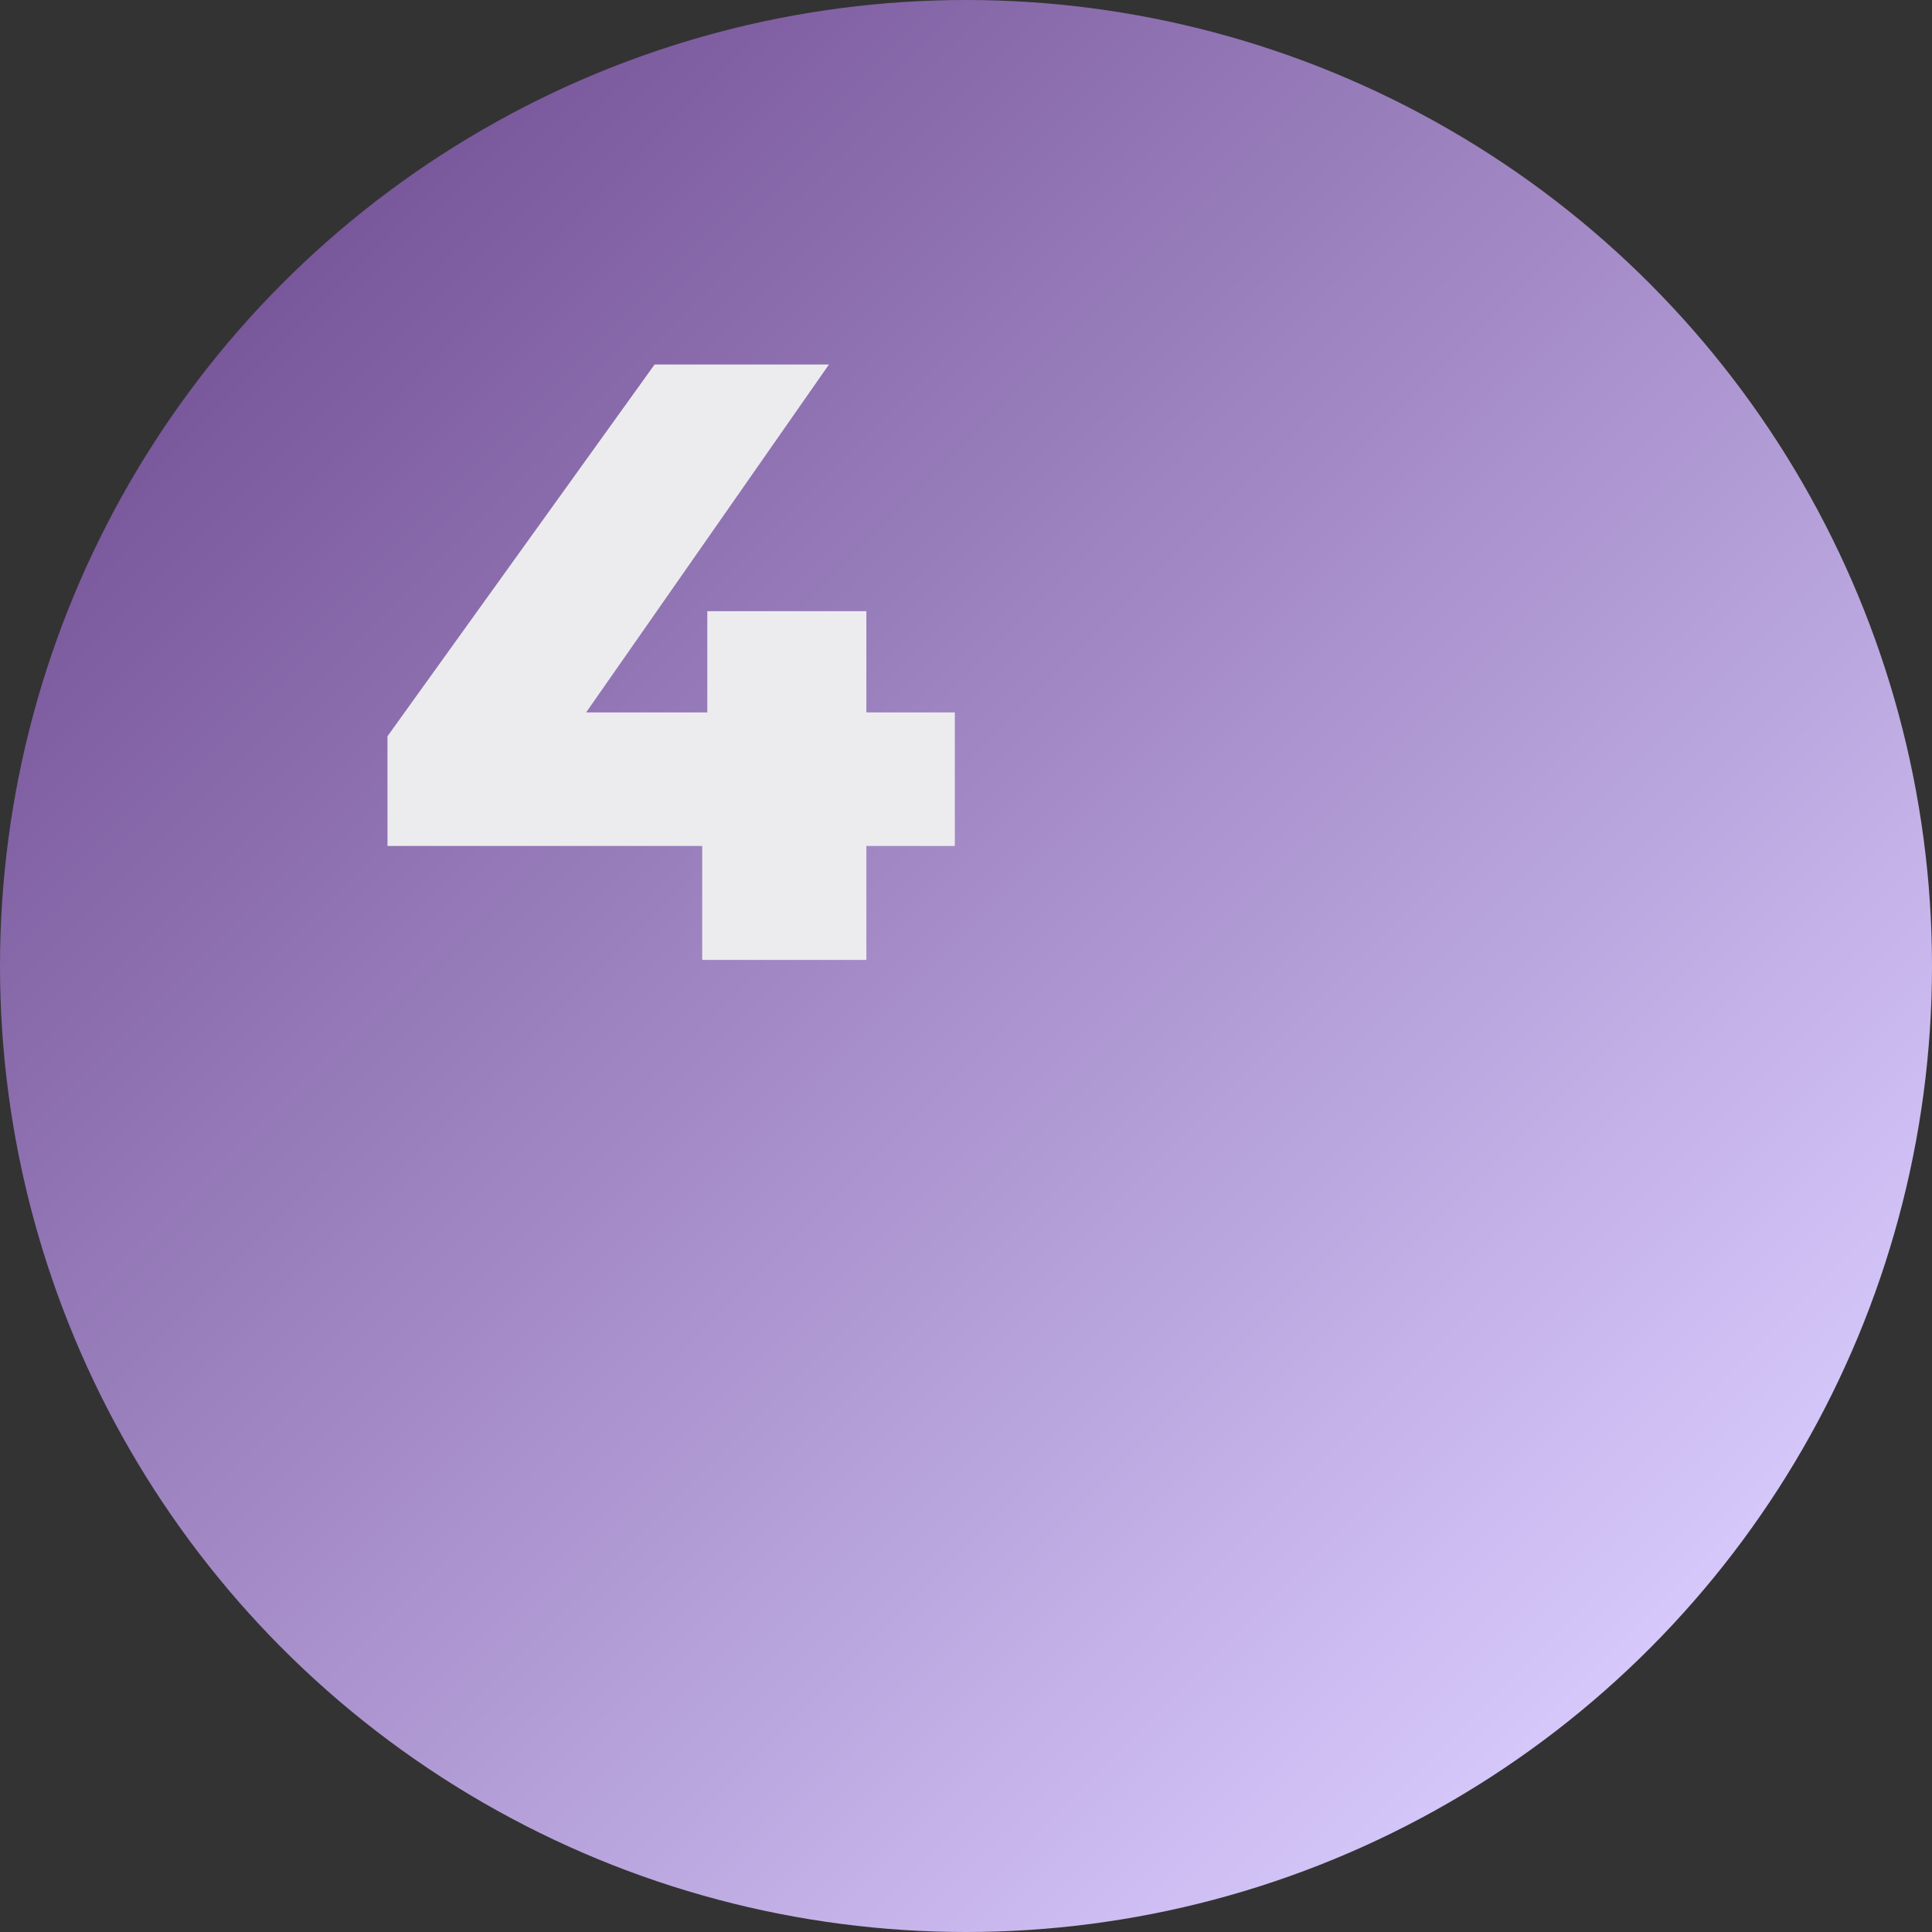
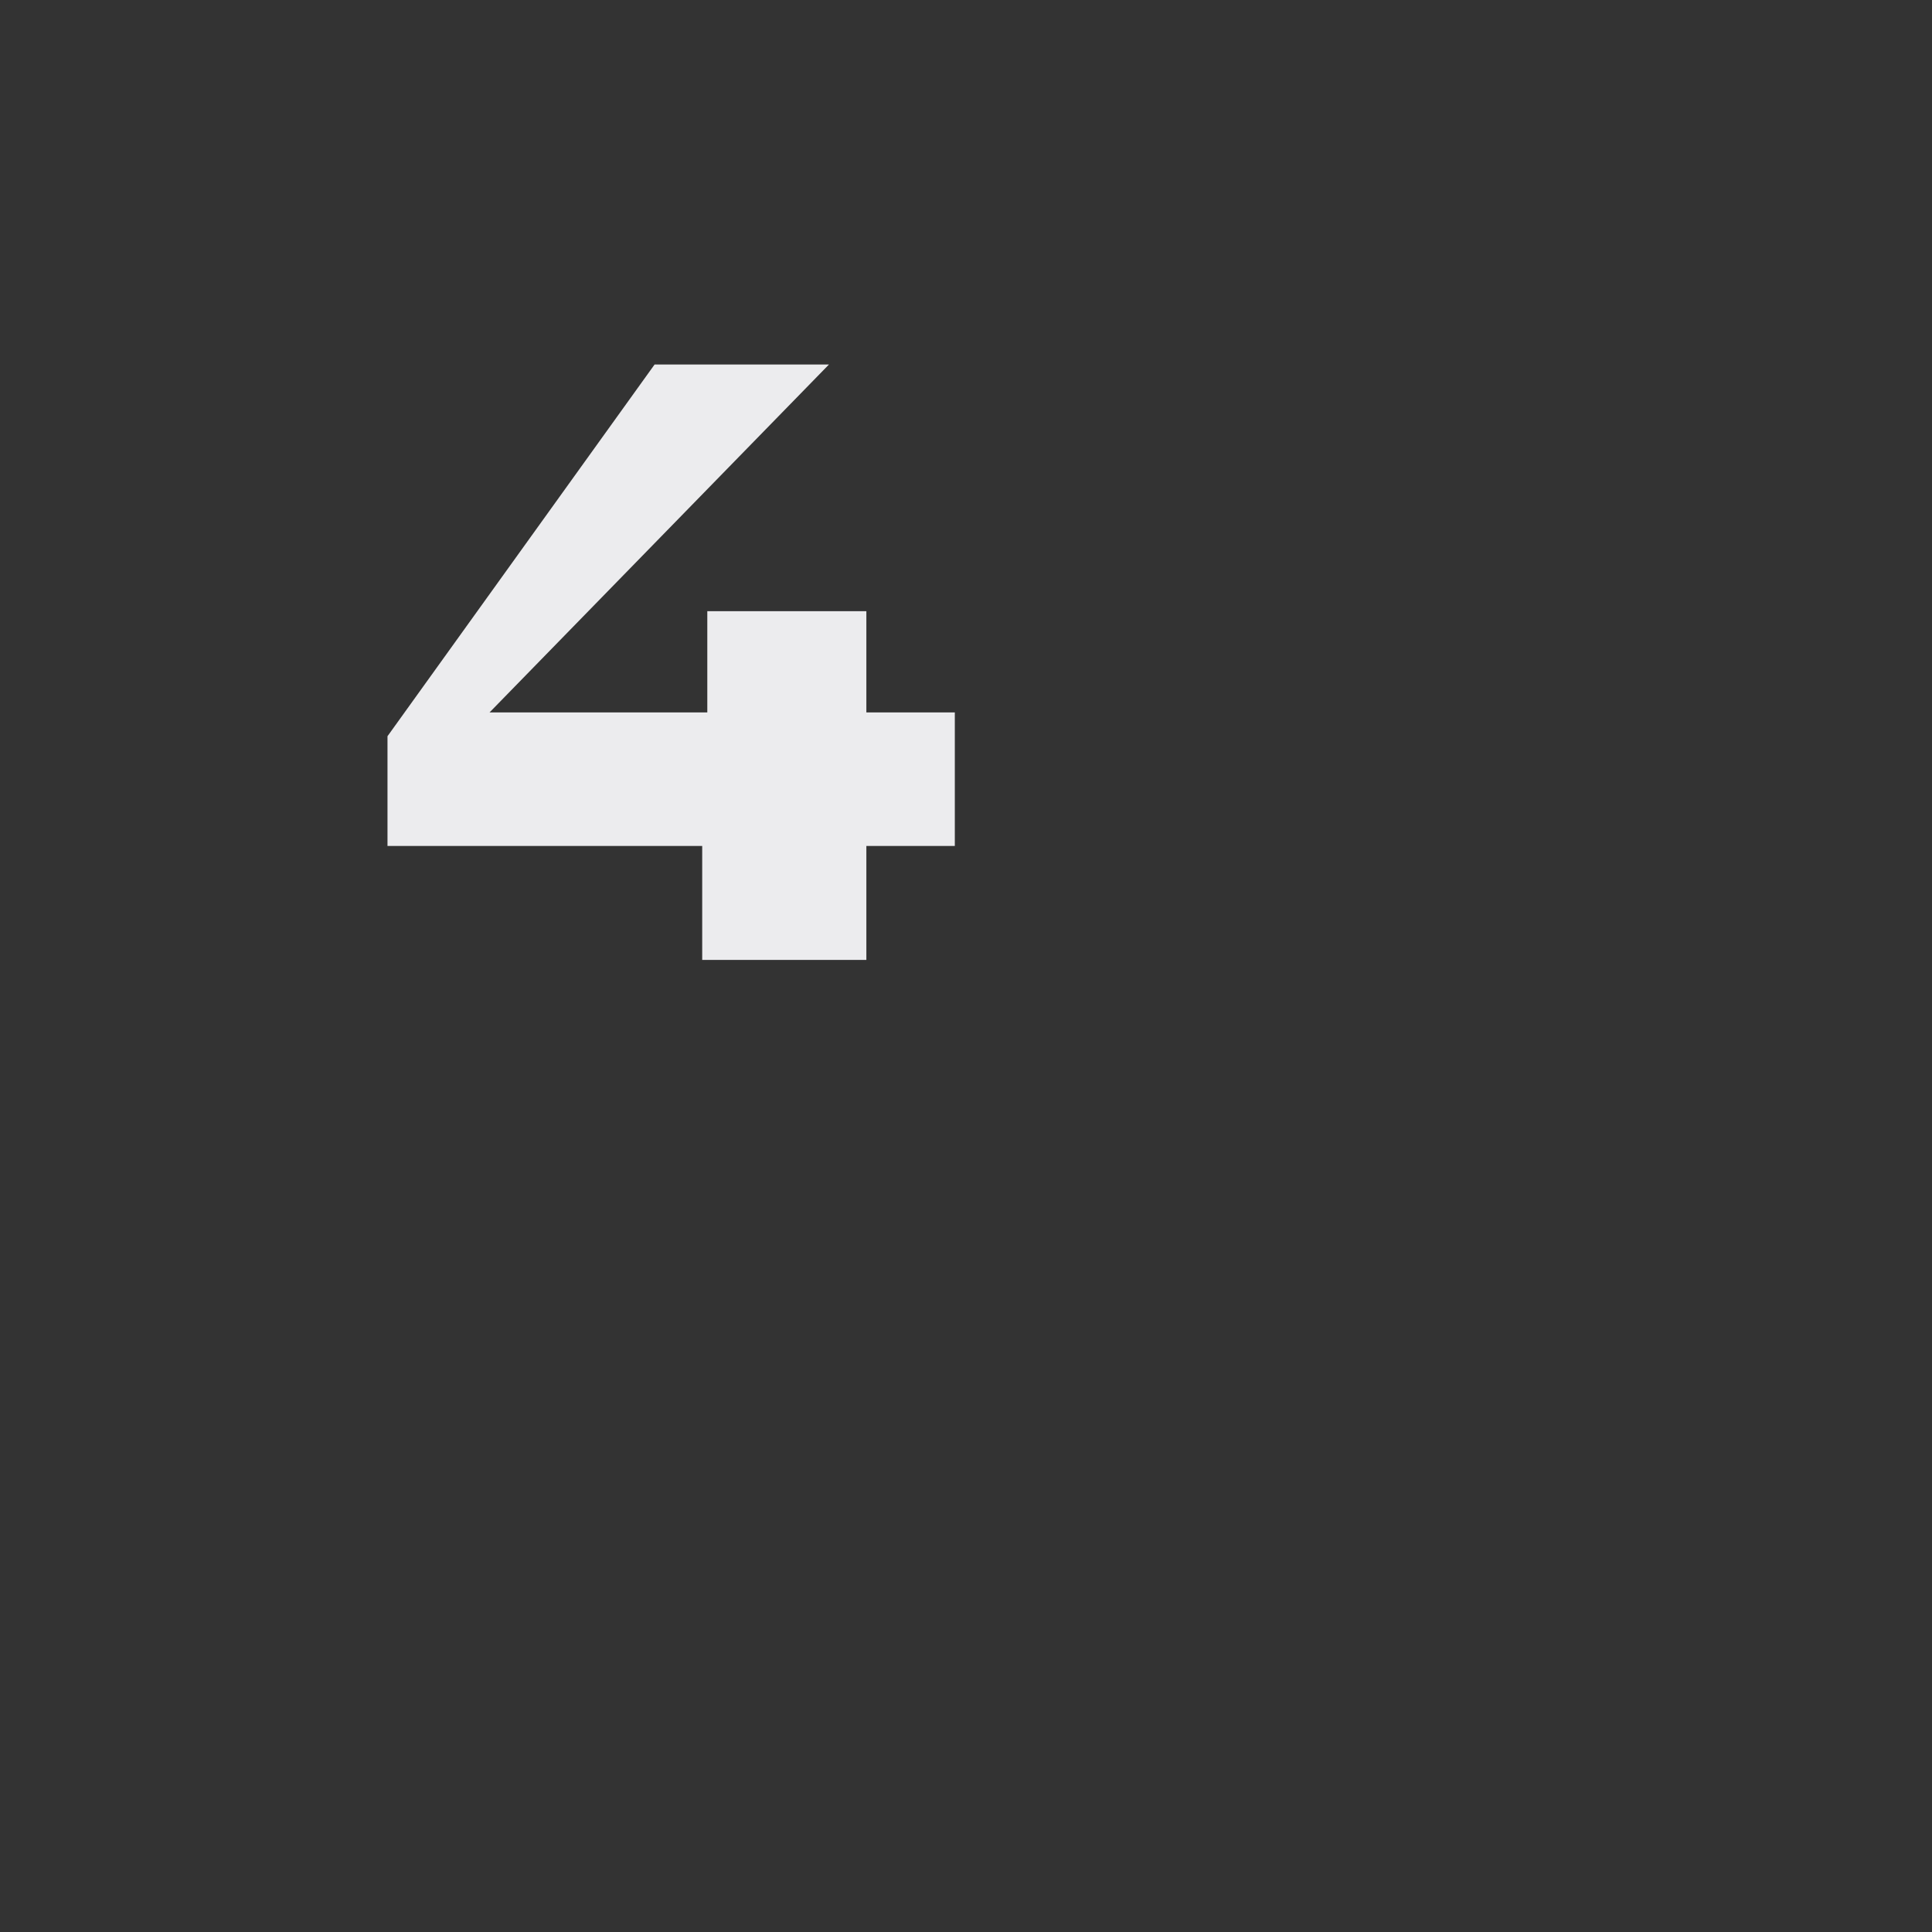
<svg xmlns="http://www.w3.org/2000/svg" width="159" height="159" viewBox="0 0 159 159" fill="none">
  <rect x="0" y="0" width="159" height="159" fill="#333333" stroke="none" />
-   <circle cx="79.5" cy="79.5" r="79.5" fill="url(#paint0_linear_143_14)" />
-   <path d="M31.89 69.62V60.59L53.87 30H68.22L46.87 60.59L40.29 58.63H78.58V69.62H31.89ZM57.79 79V69.62L58.21 58.63V50.3H71.3V79H57.79Z" fill="#ECECEE" />
+   <path d="M31.89 69.62V60.59L53.87 30H68.22L40.29 58.63H78.58V69.62H31.89ZM57.79 79V69.62L58.21 58.63V50.3H71.3V79H57.79Z" fill="#ECECEE" />
  <defs>
    <linearGradient id="paint0_linear_143_14" x1="23.5" y1="19" x2="139.125" y2="134.355" gradientUnits="userSpaceOnUse">
      <stop stop-color="#775599" />
      <stop offset="1" stop-color="#D7C9FC" />
    </linearGradient>
  </defs>
</svg>